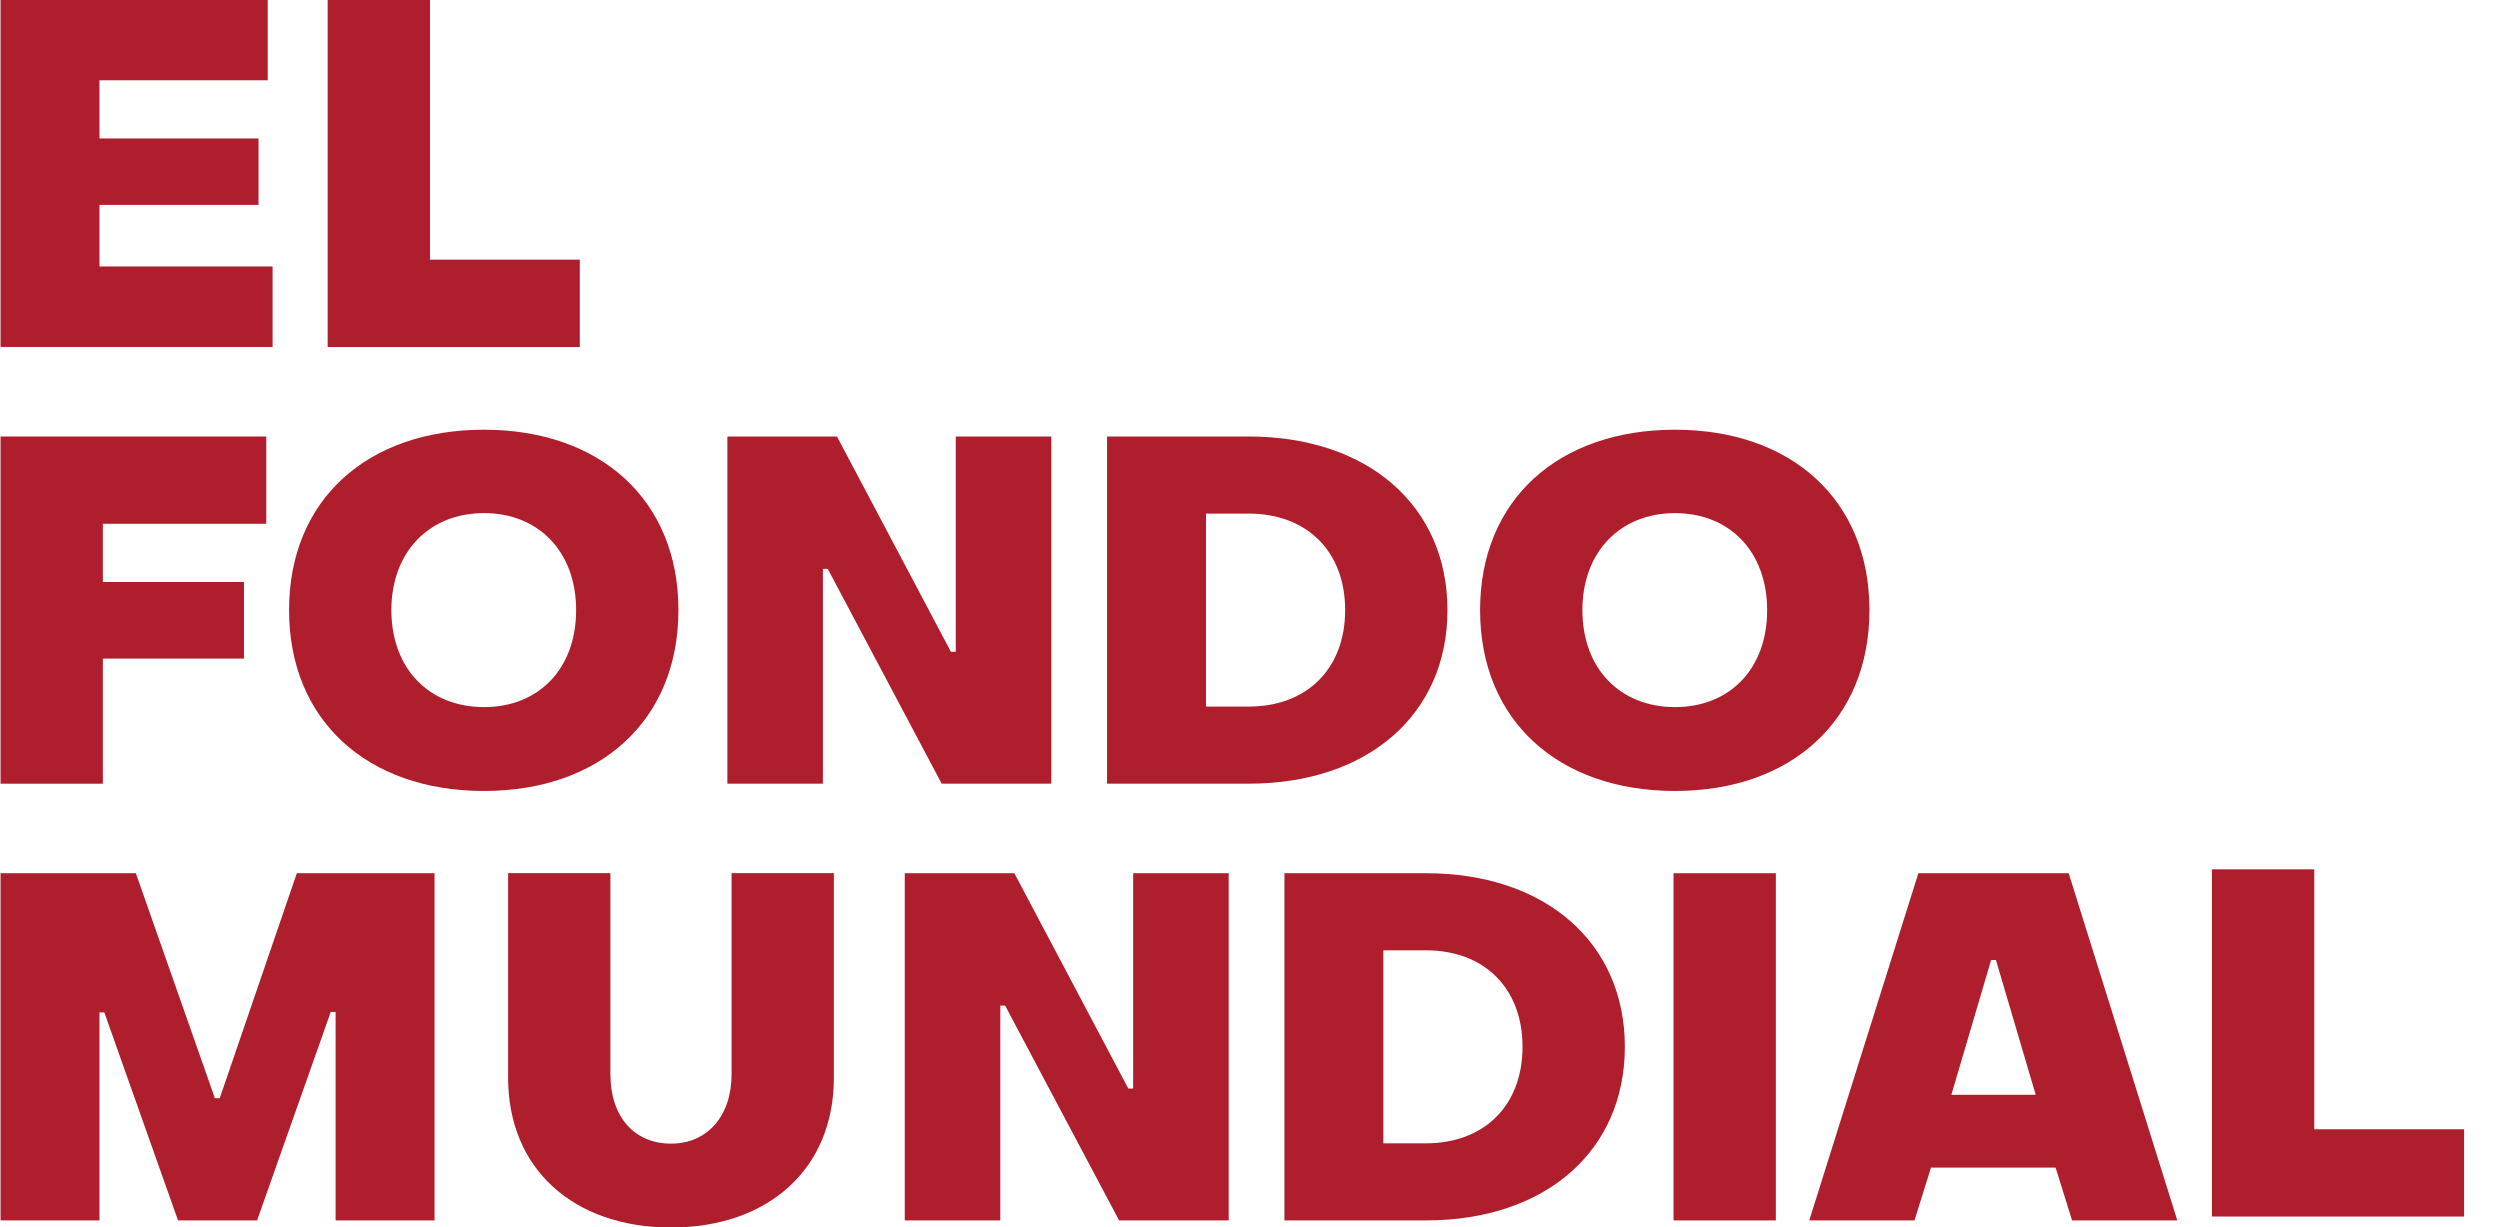
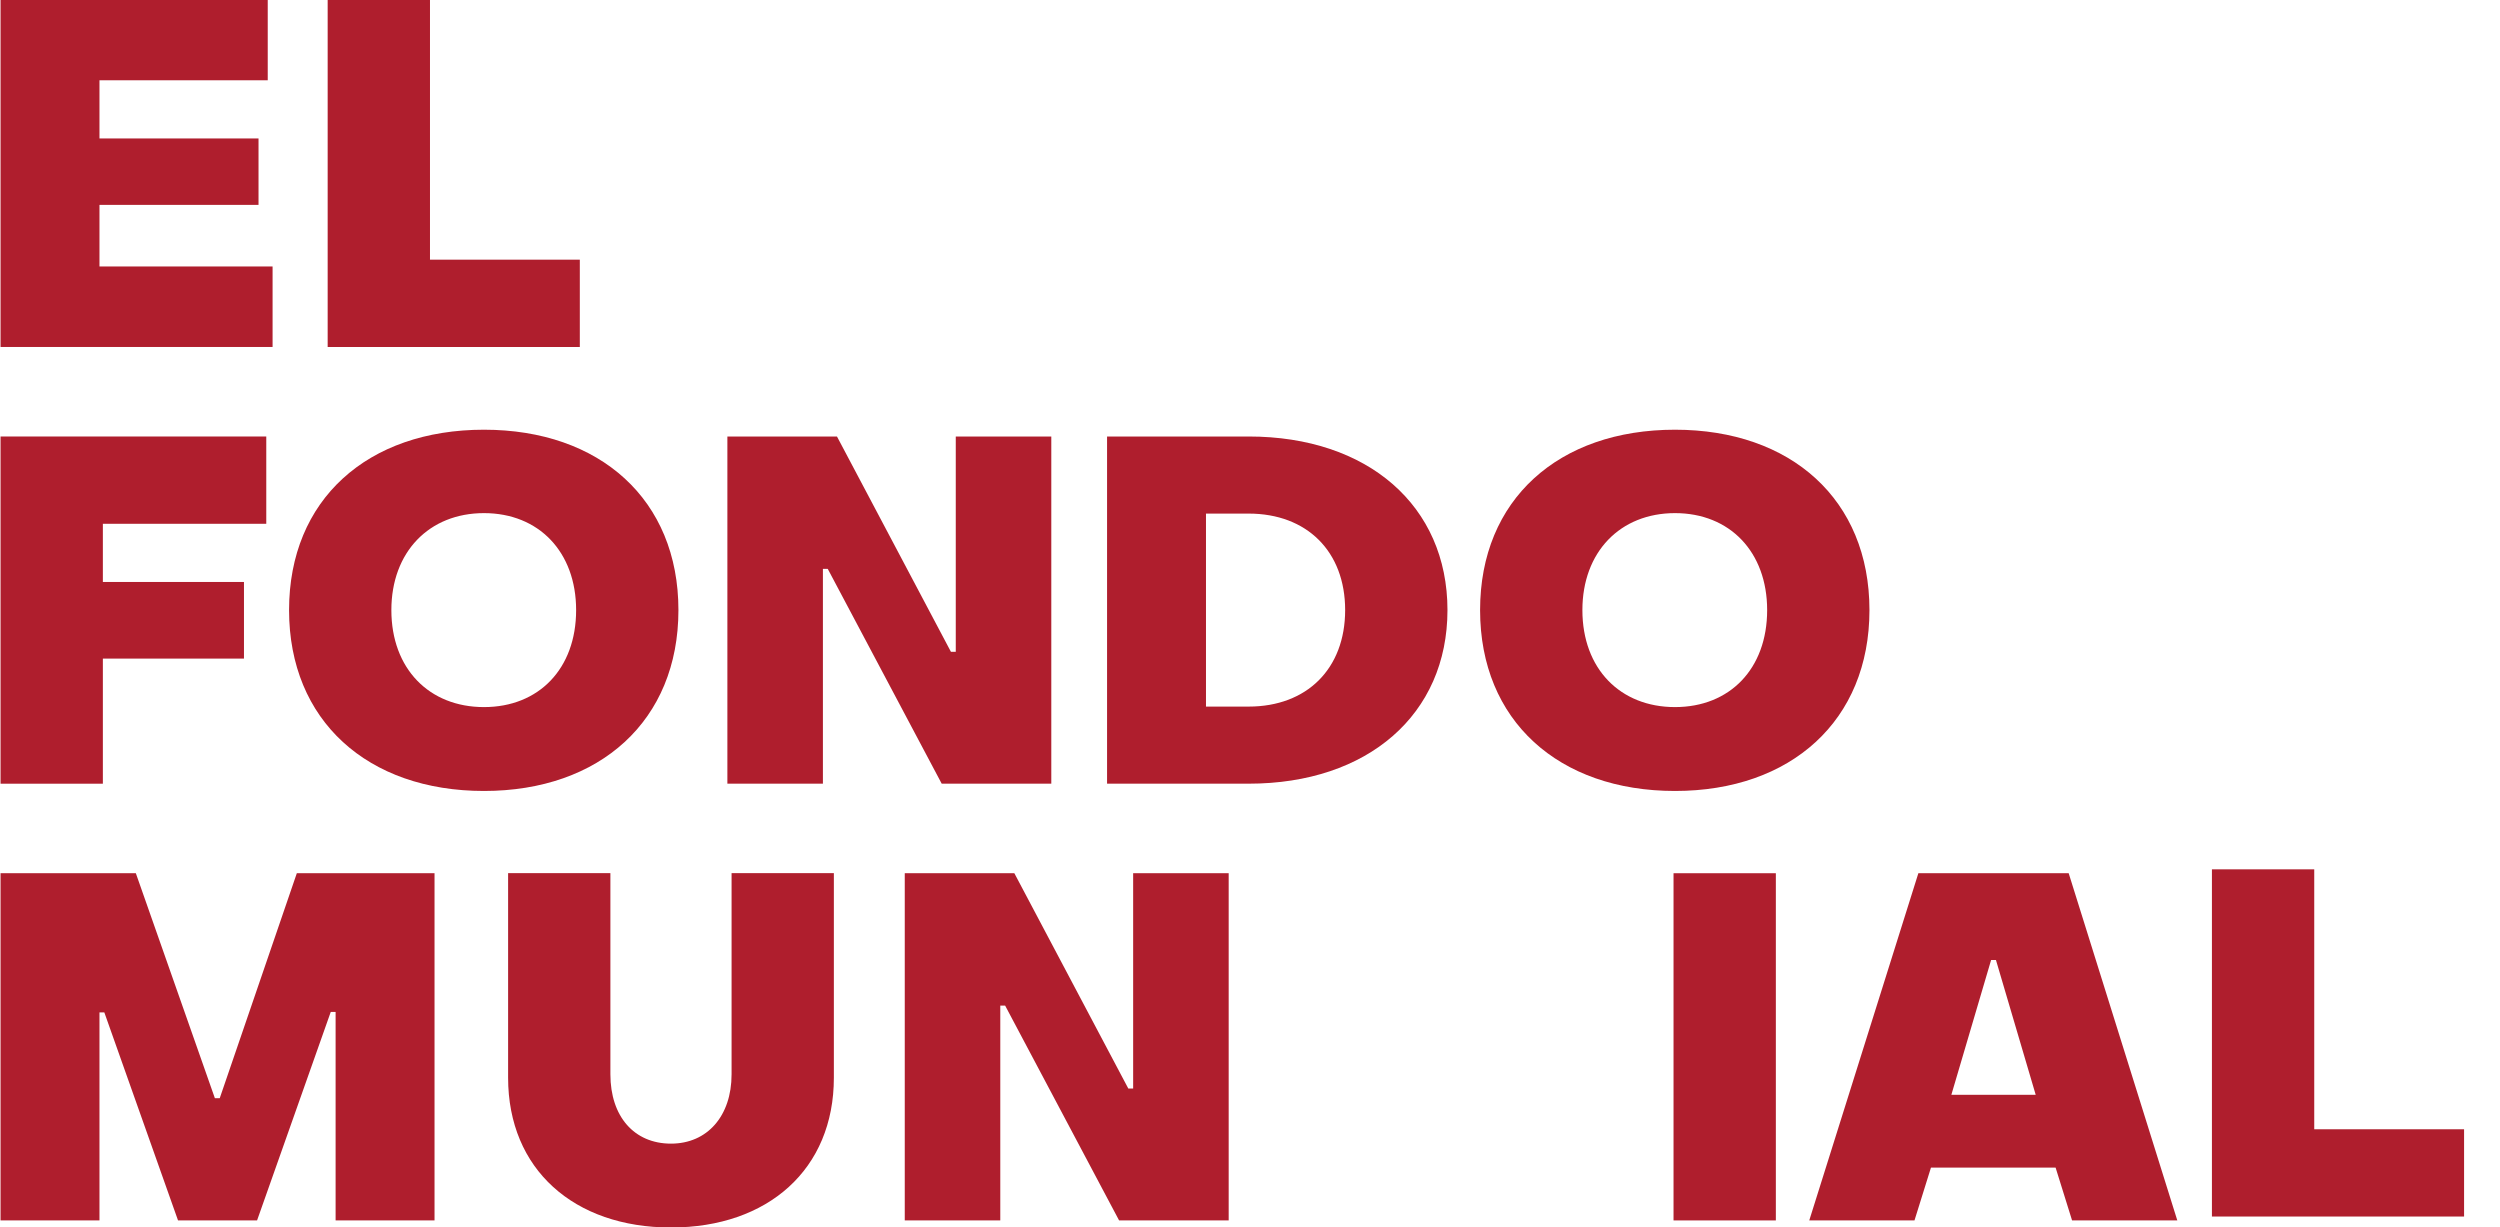
<svg xmlns="http://www.w3.org/2000/svg" enable-background="new 0 0 165 81" viewBox="0 0 165 81">
  <g fill="#af1e2d">
    <path d="m.036-.015h17.634v5.313h-11.105v3.84h10.497v4.384h-10.497v4.065h11.425v5.313h-17.954z" />
    <path d="m21.626-.015h6.753v17.154h9.889v5.761h-16.642z" />
    <path d="m.036 28.809h17.538v5.761h-10.785v3.84h9.313v5.057h-9.313v8.257h-6.753z" />
    <path d="m19.078 40.267c0-7.297 5.184-11.906 12.865-11.906 7.649 0 12.833 4.609 12.833 11.906s-5.184 11.937-12.833 11.937c-7.68 0-12.865-4.64-12.865-11.937zm18.946 0c0-3.841-2.464-6.401-6.081-6.401s-6.113 2.56-6.113 6.401c0 3.872 2.497 6.401 6.113 6.401s6.081-2.529 6.081-6.401z" />
    <path d="m48.007 28.809h7.233l7.521 14.21h.32v-14.21h6.305v22.915h-7.233l-7.521-14.177h-.32v14.177h-6.305z" />
    <path d="m73.066 28.809h9.345c7.873 0 13.122 4.577 13.122 11.457 0 6.881-5.249 11.457-13.122 11.457h-9.345zm9.345 17.826c3.84 0 6.369-2.496 6.369-6.369s-2.528-6.369-6.369-6.369h-2.816v12.737h2.816z" />
    <path d="m97.686 40.267c0-7.297 5.184-11.906 12.865-11.906 7.649 0 12.833 4.609 12.833 11.906s-5.184 11.937-12.833 11.937c-7.68 0-12.865-4.64-12.865-11.937zm18.946 0c0-3.841-2.464-6.401-6.081-6.401-3.616 0-6.113 2.56-6.113 6.401 0 3.872 2.496 6.401 6.113 6.401 3.617-.001 6.081-2.529 6.081-6.401z" />
    <path d="m.036 57.633h8.929l5.217 14.85h.32l5.088-14.85h9.089v22.915h-6.529v-13.762h-.32l-4.864 13.762h-5.216l-4.865-13.73h-.32v13.729h-6.529z" />
    <path d="m59.714 57.633h7.233l7.521 14.21h.32v-14.21h6.305v22.915h-7.233l-7.521-14.178h-.32v14.177h-6.305z" />
-     <path d="m84.773 57.633h9.345c7.873 0 13.122 4.577 13.122 11.457 0 6.881-5.249 11.457-13.122 11.457h-9.345zm9.345 17.826c3.84 0 6.369-2.496 6.369-6.369 0-3.872-2.528-6.369-6.369-6.369h-2.816v12.737h2.816z" />
    <path d="m110.453 57.633h6.753v22.915h-6.753z" />
    <path d="m126.612 57.633h9.921l7.169 22.915h-6.945l-1.088-3.488h-8.225l-1.088 3.488h-6.945zm7.745 14.626-2.624-8.897h-.32l-2.624 8.897z" />
    <path d="m145.987 57.376h6.753v17.154h9.889v5.761h-16.642z" />
    <path d="m33.535 71.129v-13.502h6.751v13.278c0 2.784 1.568 4.575 3.999 4.575 2.399 0 3.999-1.824 3.999-4.575v-13.278h6.751v13.502c0 6.047-4.351 9.886-10.75 9.886s-10.75-3.839-10.75-9.886z" />
  </g>
</svg>